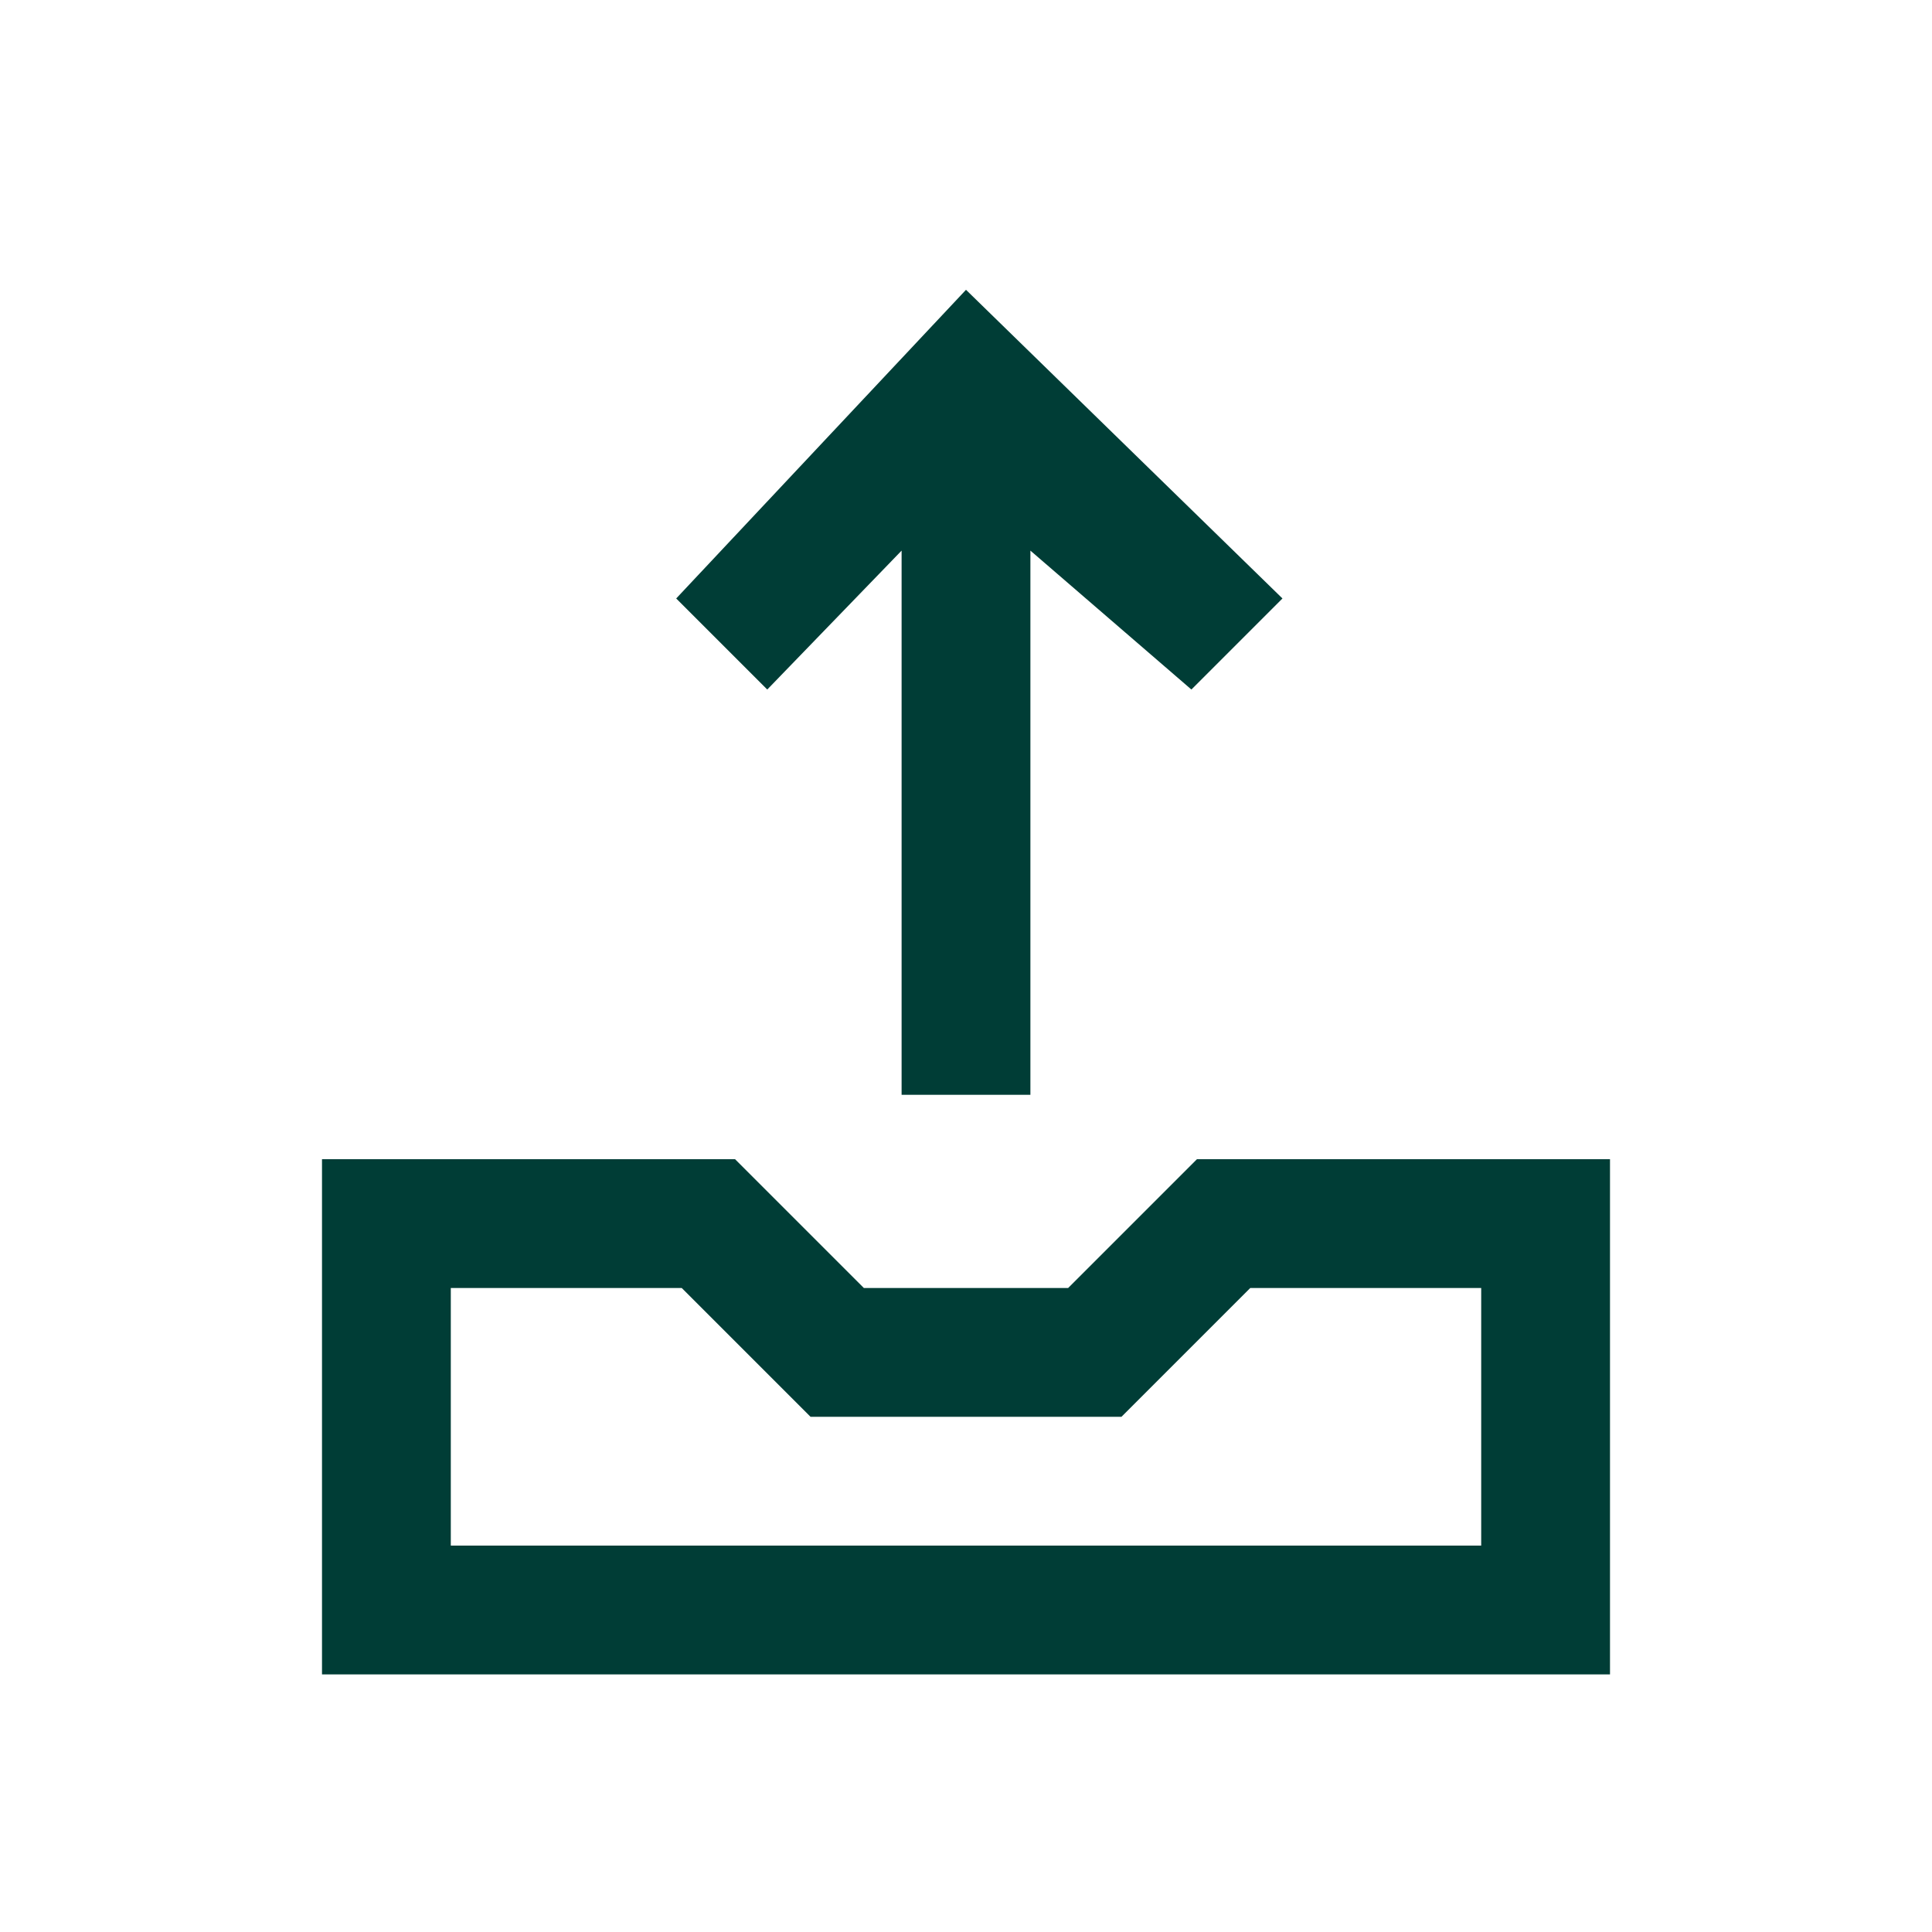
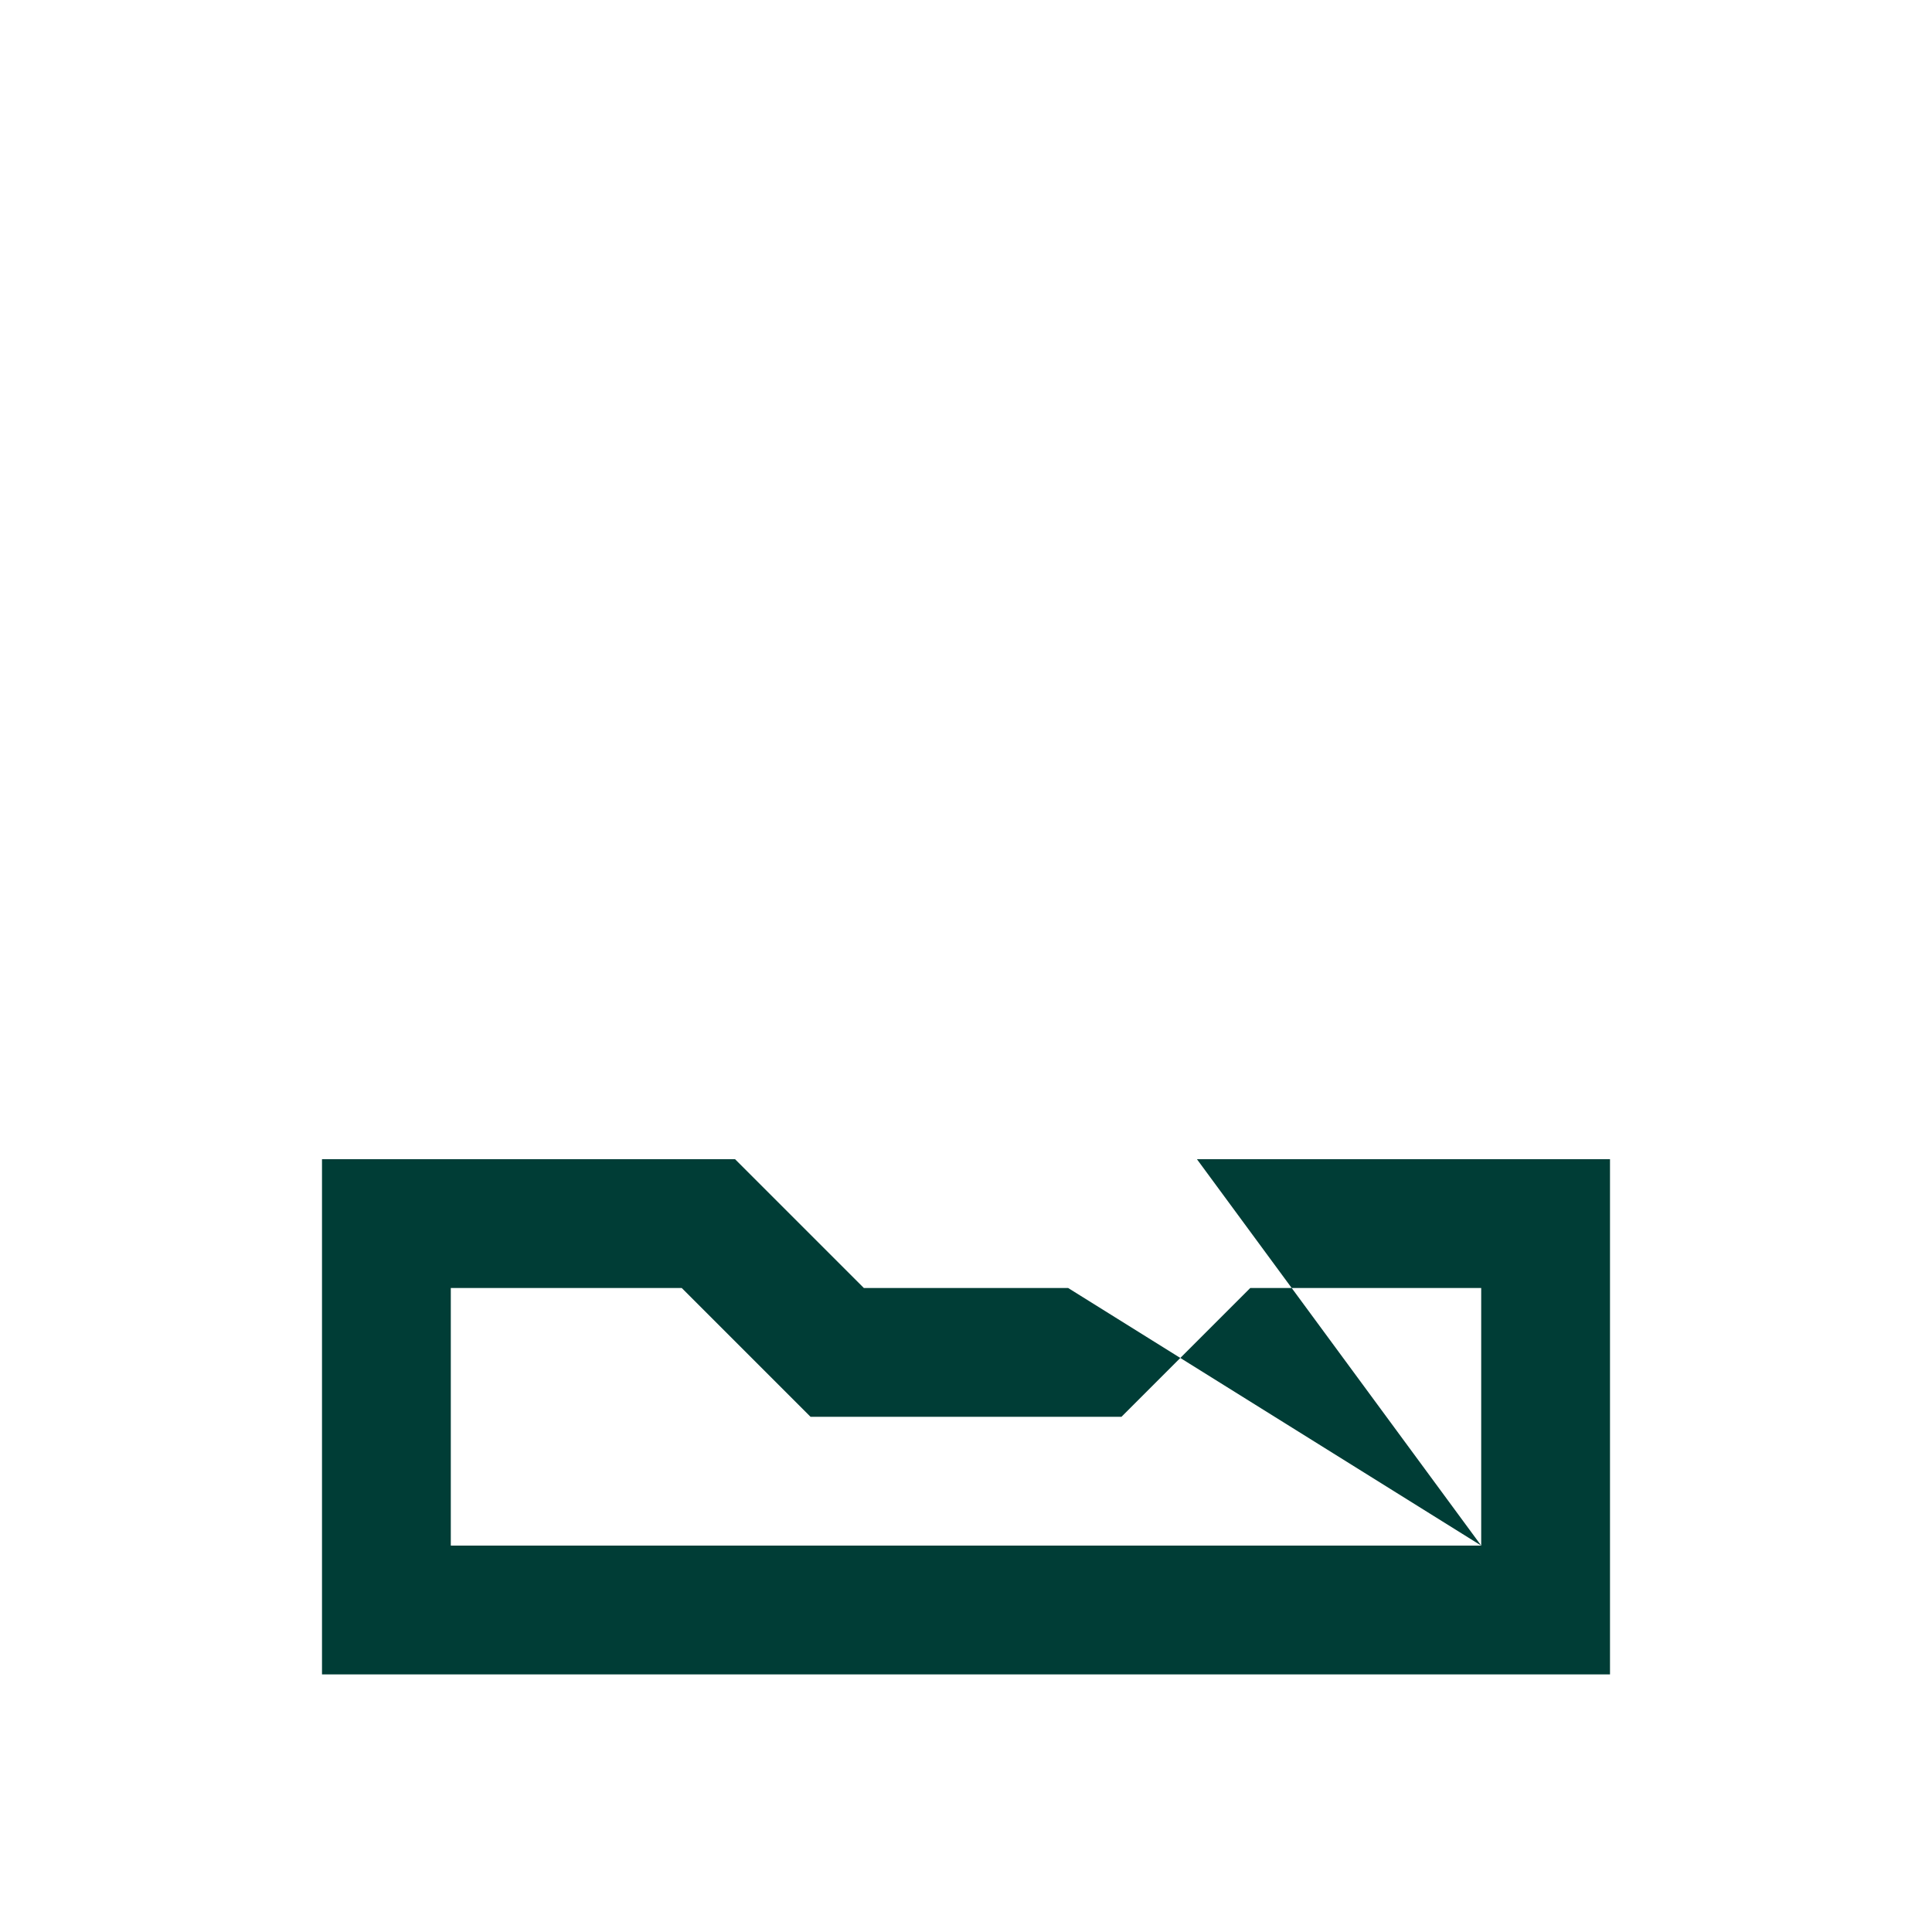
<svg xmlns="http://www.w3.org/2000/svg" width="30" height="30" viewBox="0 0 30 30" fill="none">
-   <path fill-rule="evenodd" clip-rule="evenodd" d="M14 8.55V17H16V8.55L18.5 10.707L19.914 9.293L15 4.5L10.5 9.293L11.914 10.707L14 8.55Z" fill="#003D36" />
-   <path fill-rule="evenodd" clip-rule="evenodd" d="M23 24H7V20H10.586L12.586 22H17.414L19.414 20H23V24ZM18.586 18L16.586 20H13.414L11.414 18H5V26H25V18H18.586Z" fill="#003D36" />
+   <path fill-rule="evenodd" clip-rule="evenodd" d="M23 24H7V20H10.586L12.586 22H17.414L19.414 20H23V24ZL16.586 20H13.414L11.414 18H5V26H25V18H18.586Z" fill="#003D36" />
</svg>